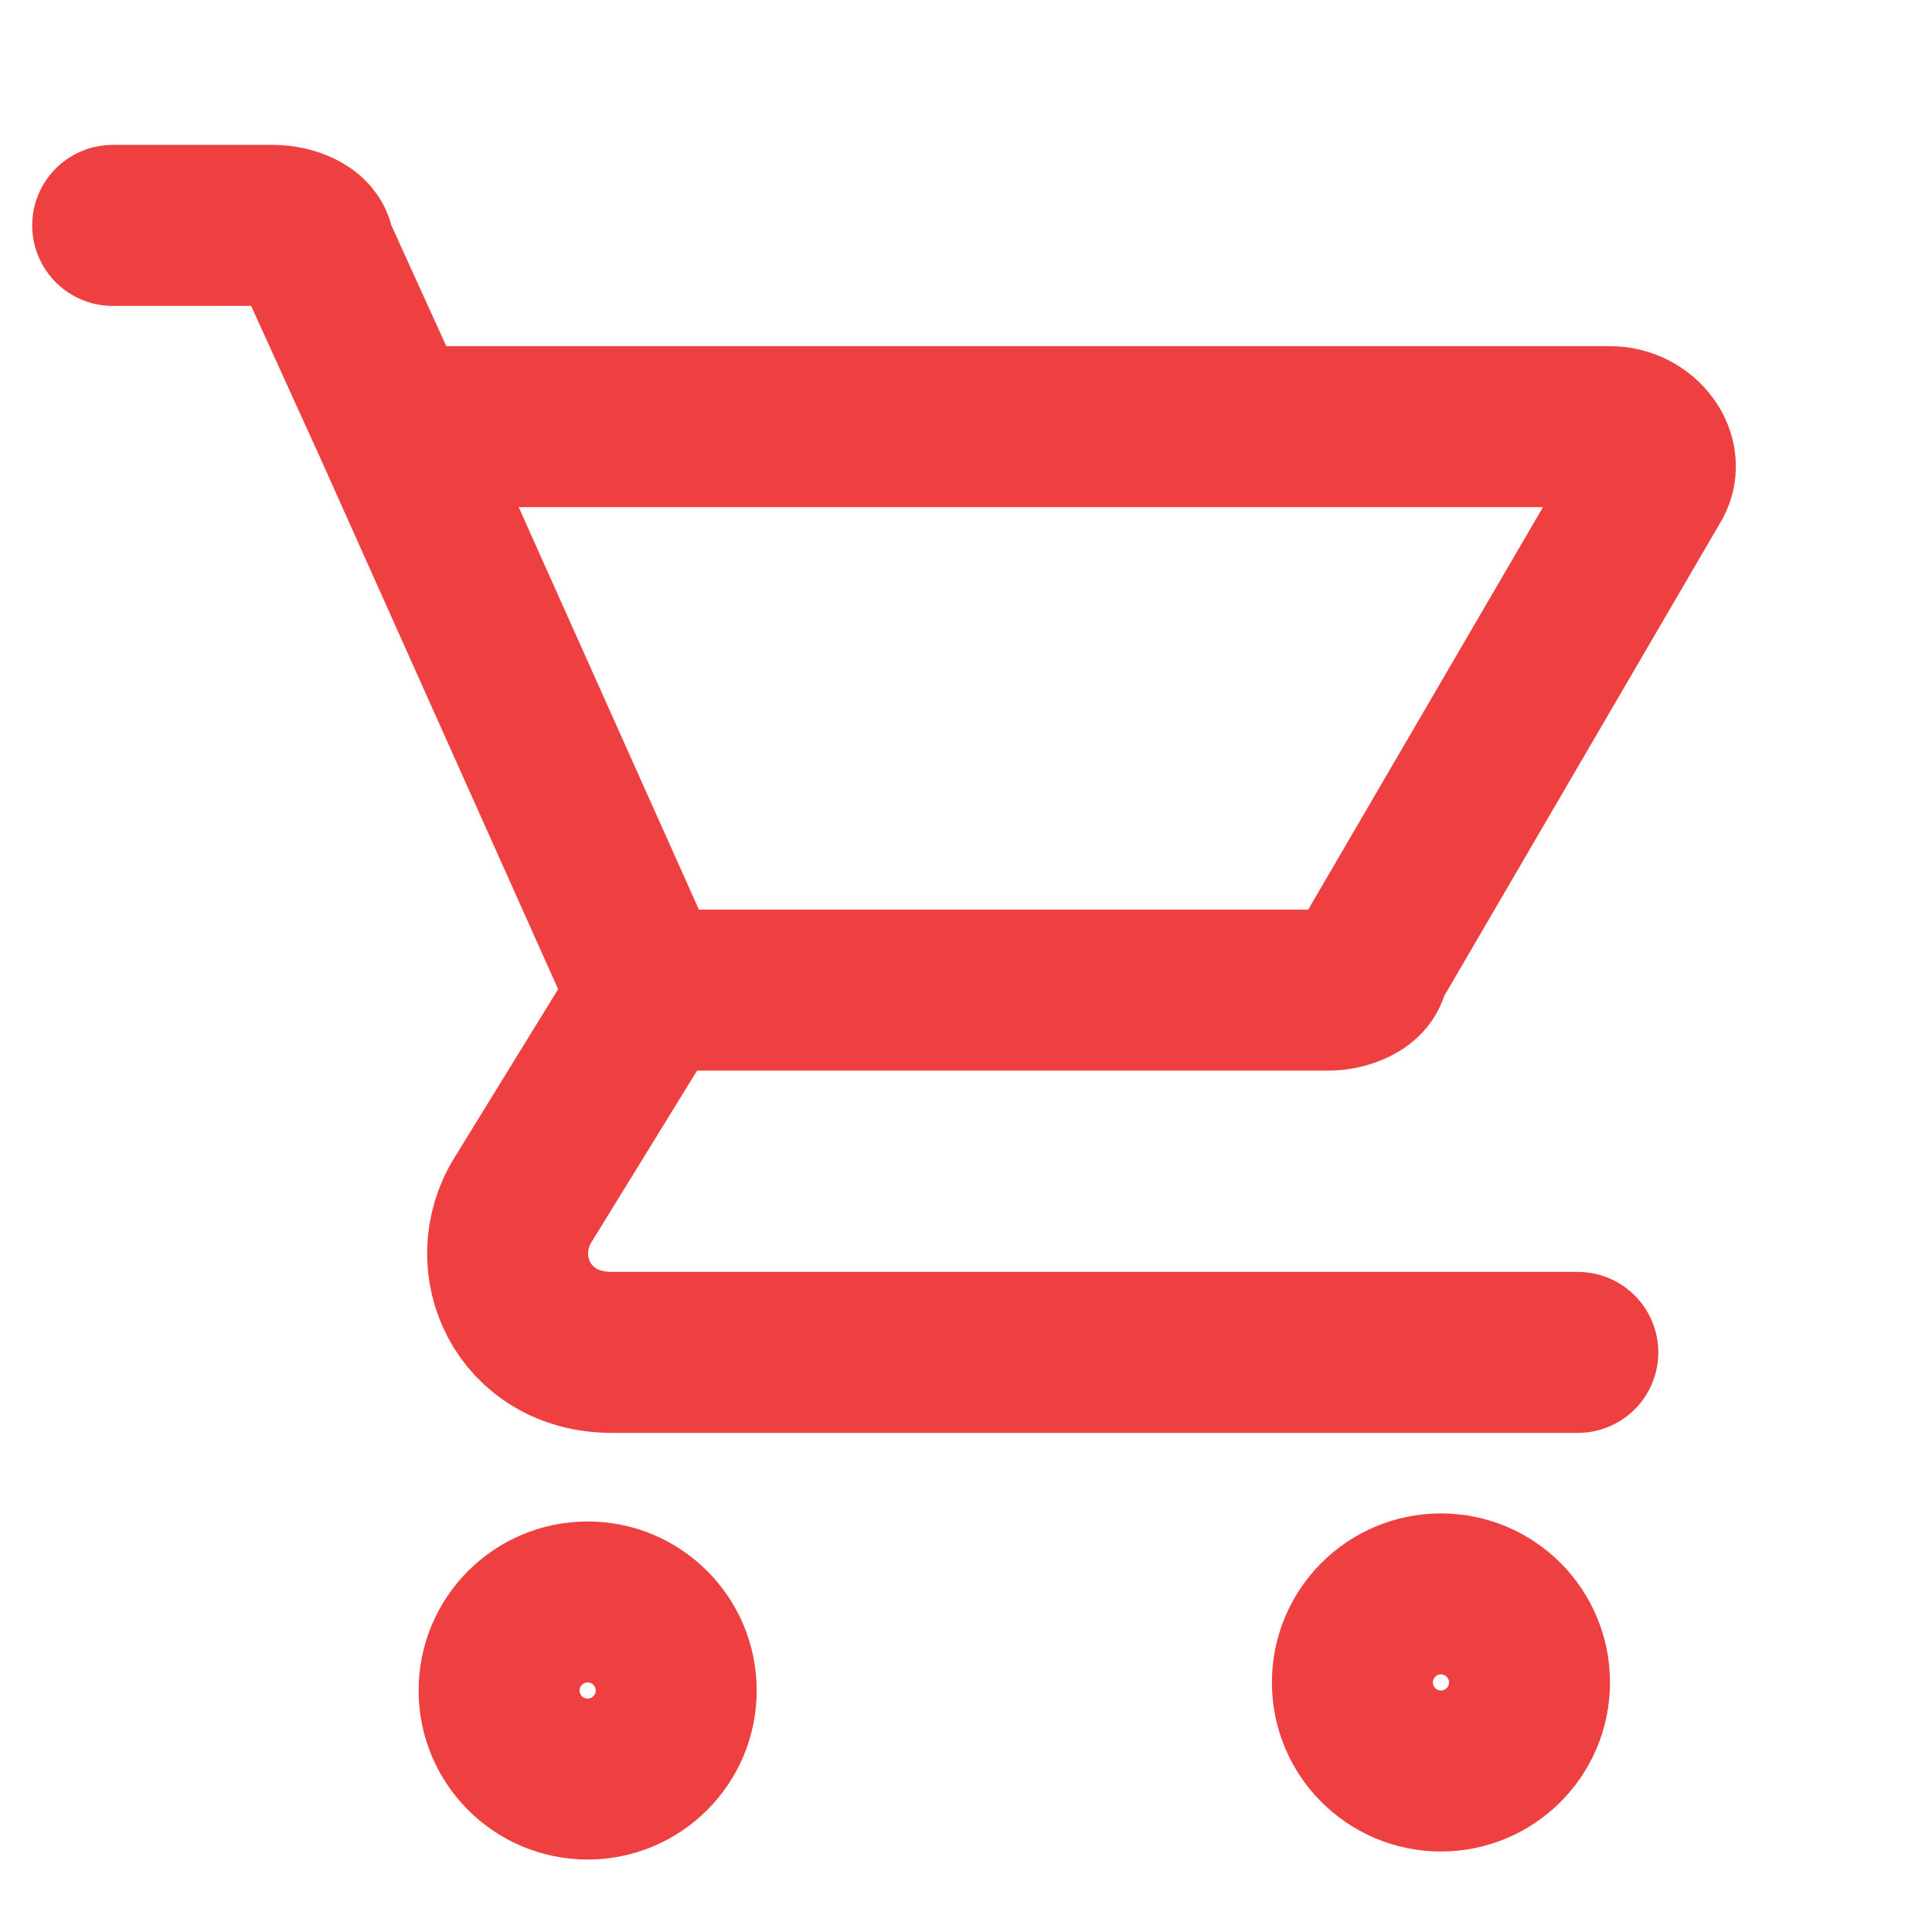
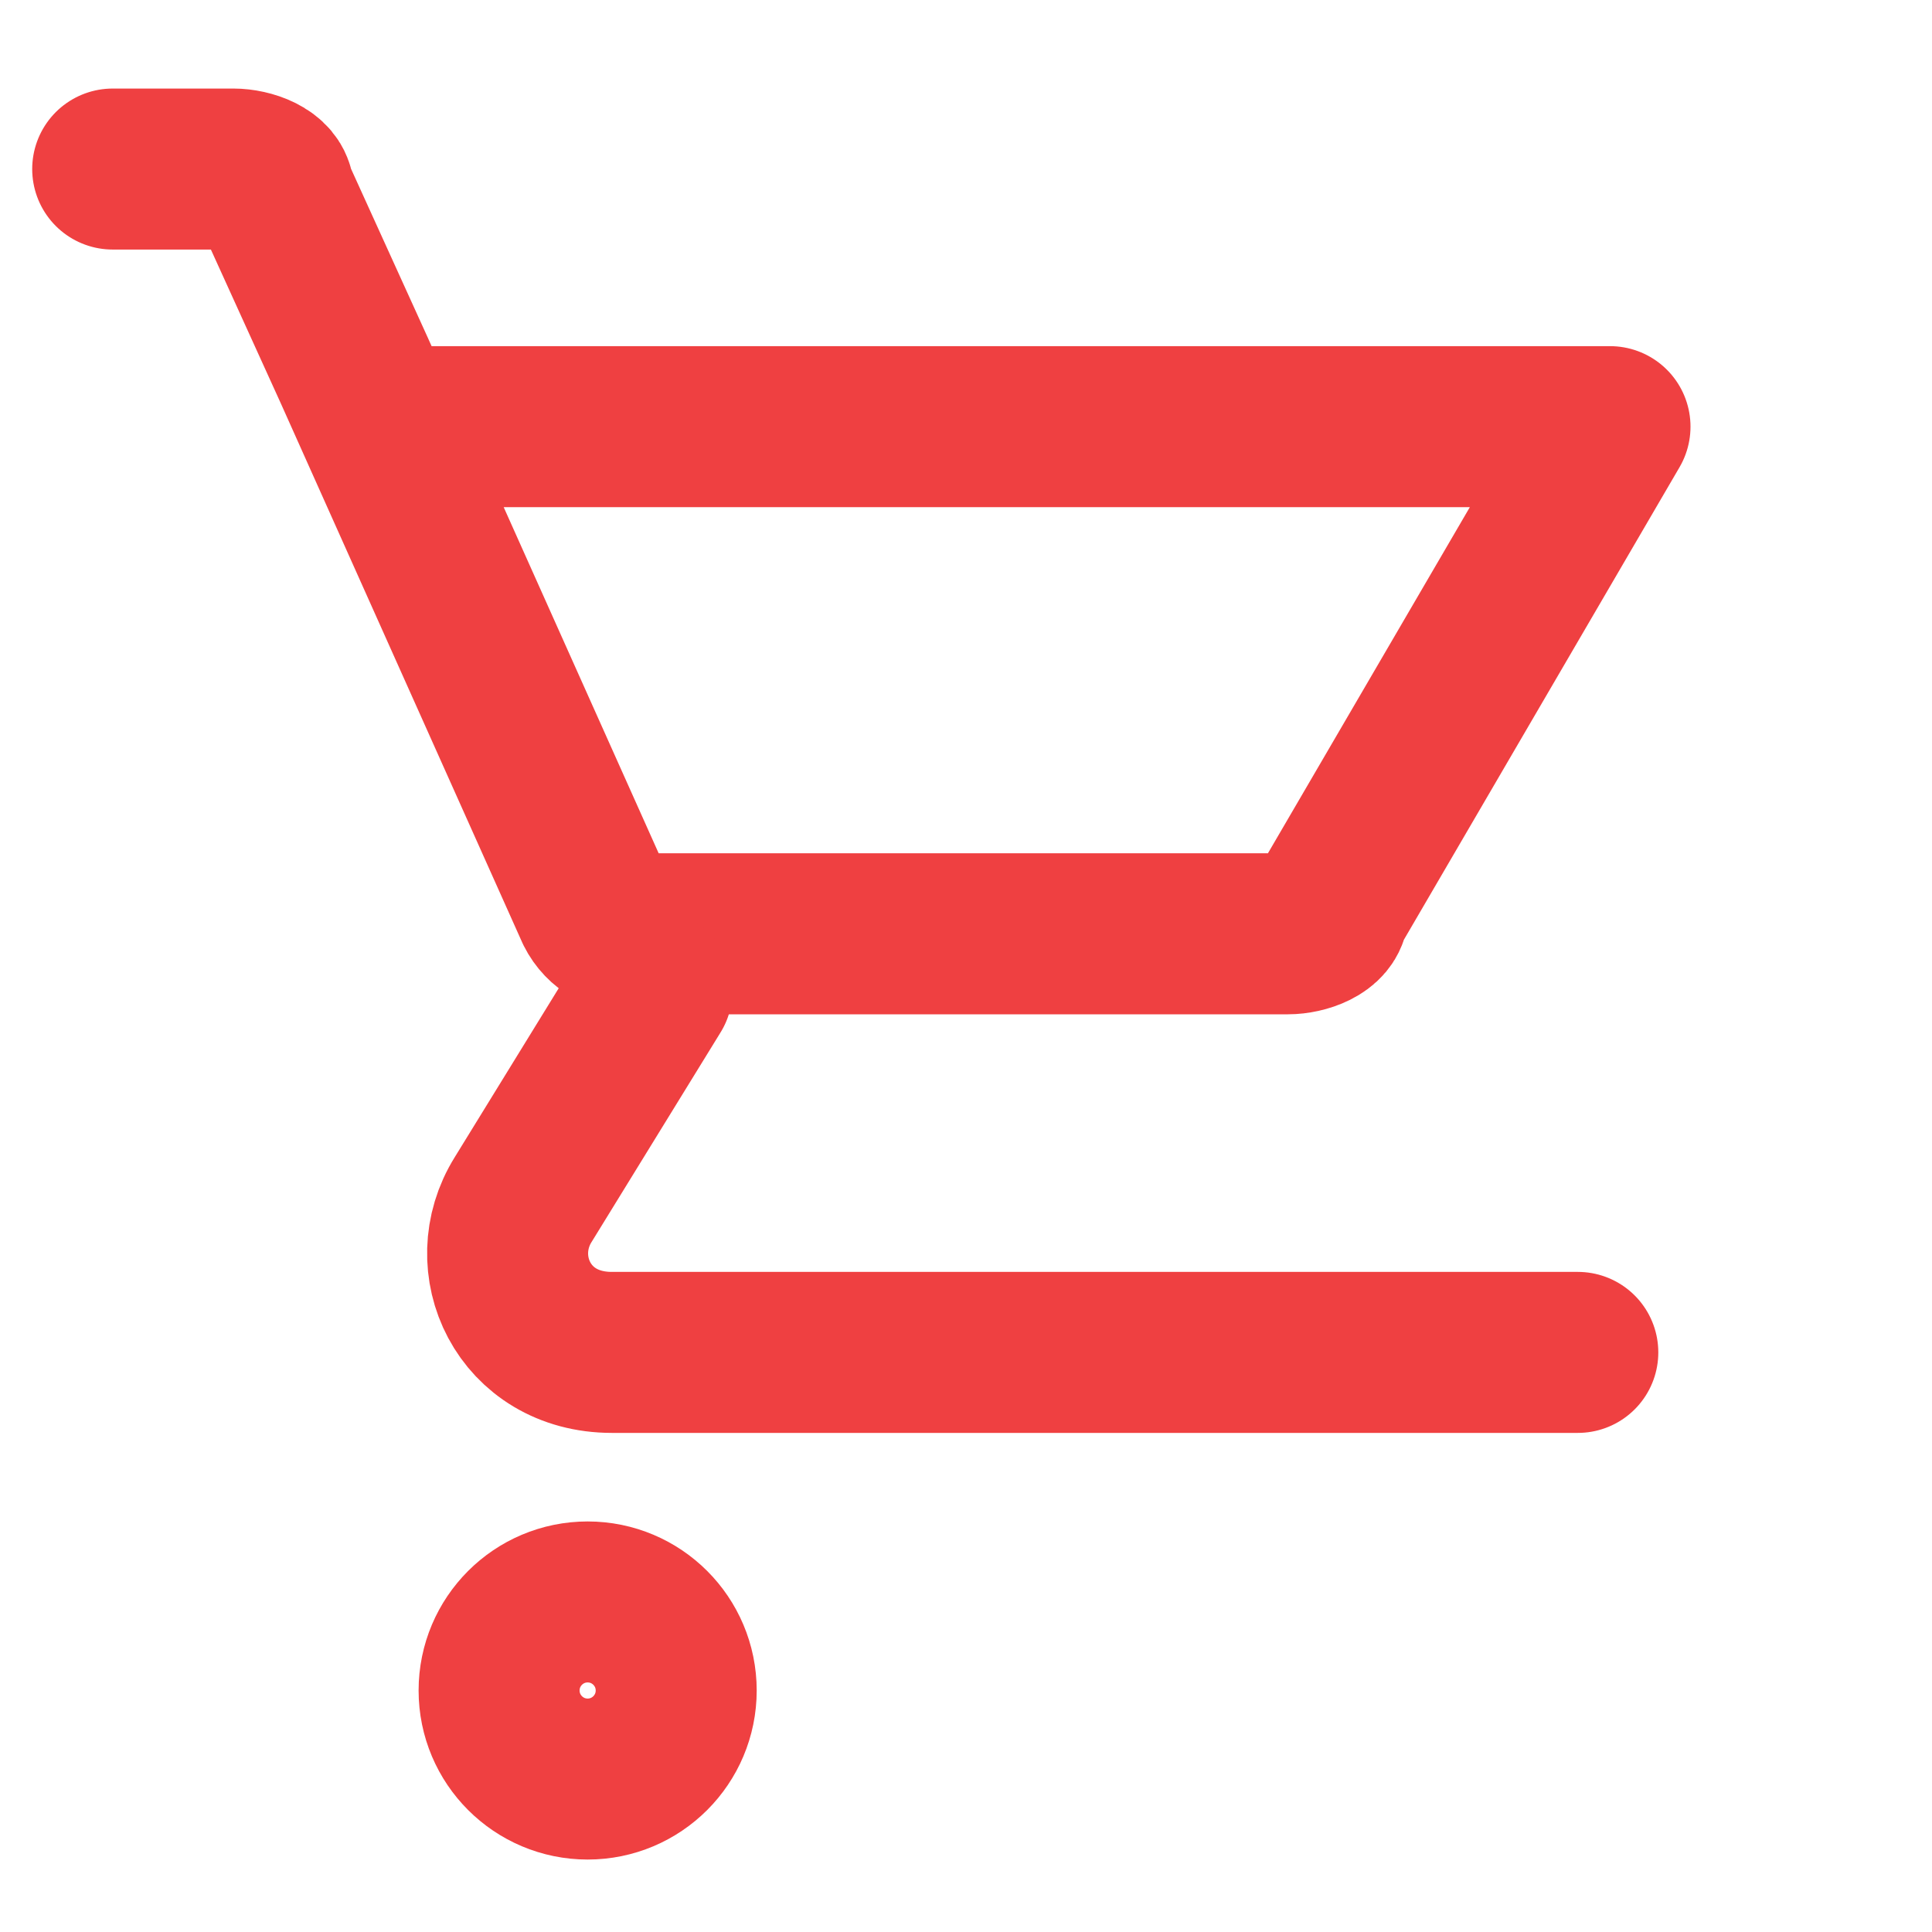
<svg xmlns="http://www.w3.org/2000/svg" id="Layer_1" version="1.1" viewBox="0 0 24 24">
  <defs>
    <style>
      .st0, .st1 {
        fill: none;
        stroke: #ef4041;
        stroke-linecap: round;
        stroke-linejoin: round;
        stroke-width: 2px;
      }

      .st1 {
        fill-rule: evenodd;
      }
    </style>
  </defs>
-   <path class="st1" d="M5,5.3h15c.4,0,.7.4.5.7l-3.5,6c0,.2-.3.3-.5.3h-8.1c-.2,0-.4-.1-.5-.3l-3-6.7-1-2.2c0-.2-.3-.3-.5-.3H1.4" />
+   <path class="st1" d="M5,5.3h15l-3.5,6c0,.2-.3.3-.5.3h-8.1c-.2,0-.4-.1-.5-.3l-3-6.7-1-2.2c0-.2-.3-.3-.5-.3H1.4" />
  <path class="st1" d="M8.1,12.3l-1.6,2.6c-.5.8,0,1.9,1.1,1.9h12" />
  <circle class="st0" cx="7.3" cy="21" r="1.1" />
-   <circle class="st0" cx="17.9" cy="20.9" r="1.1" />
</svg>